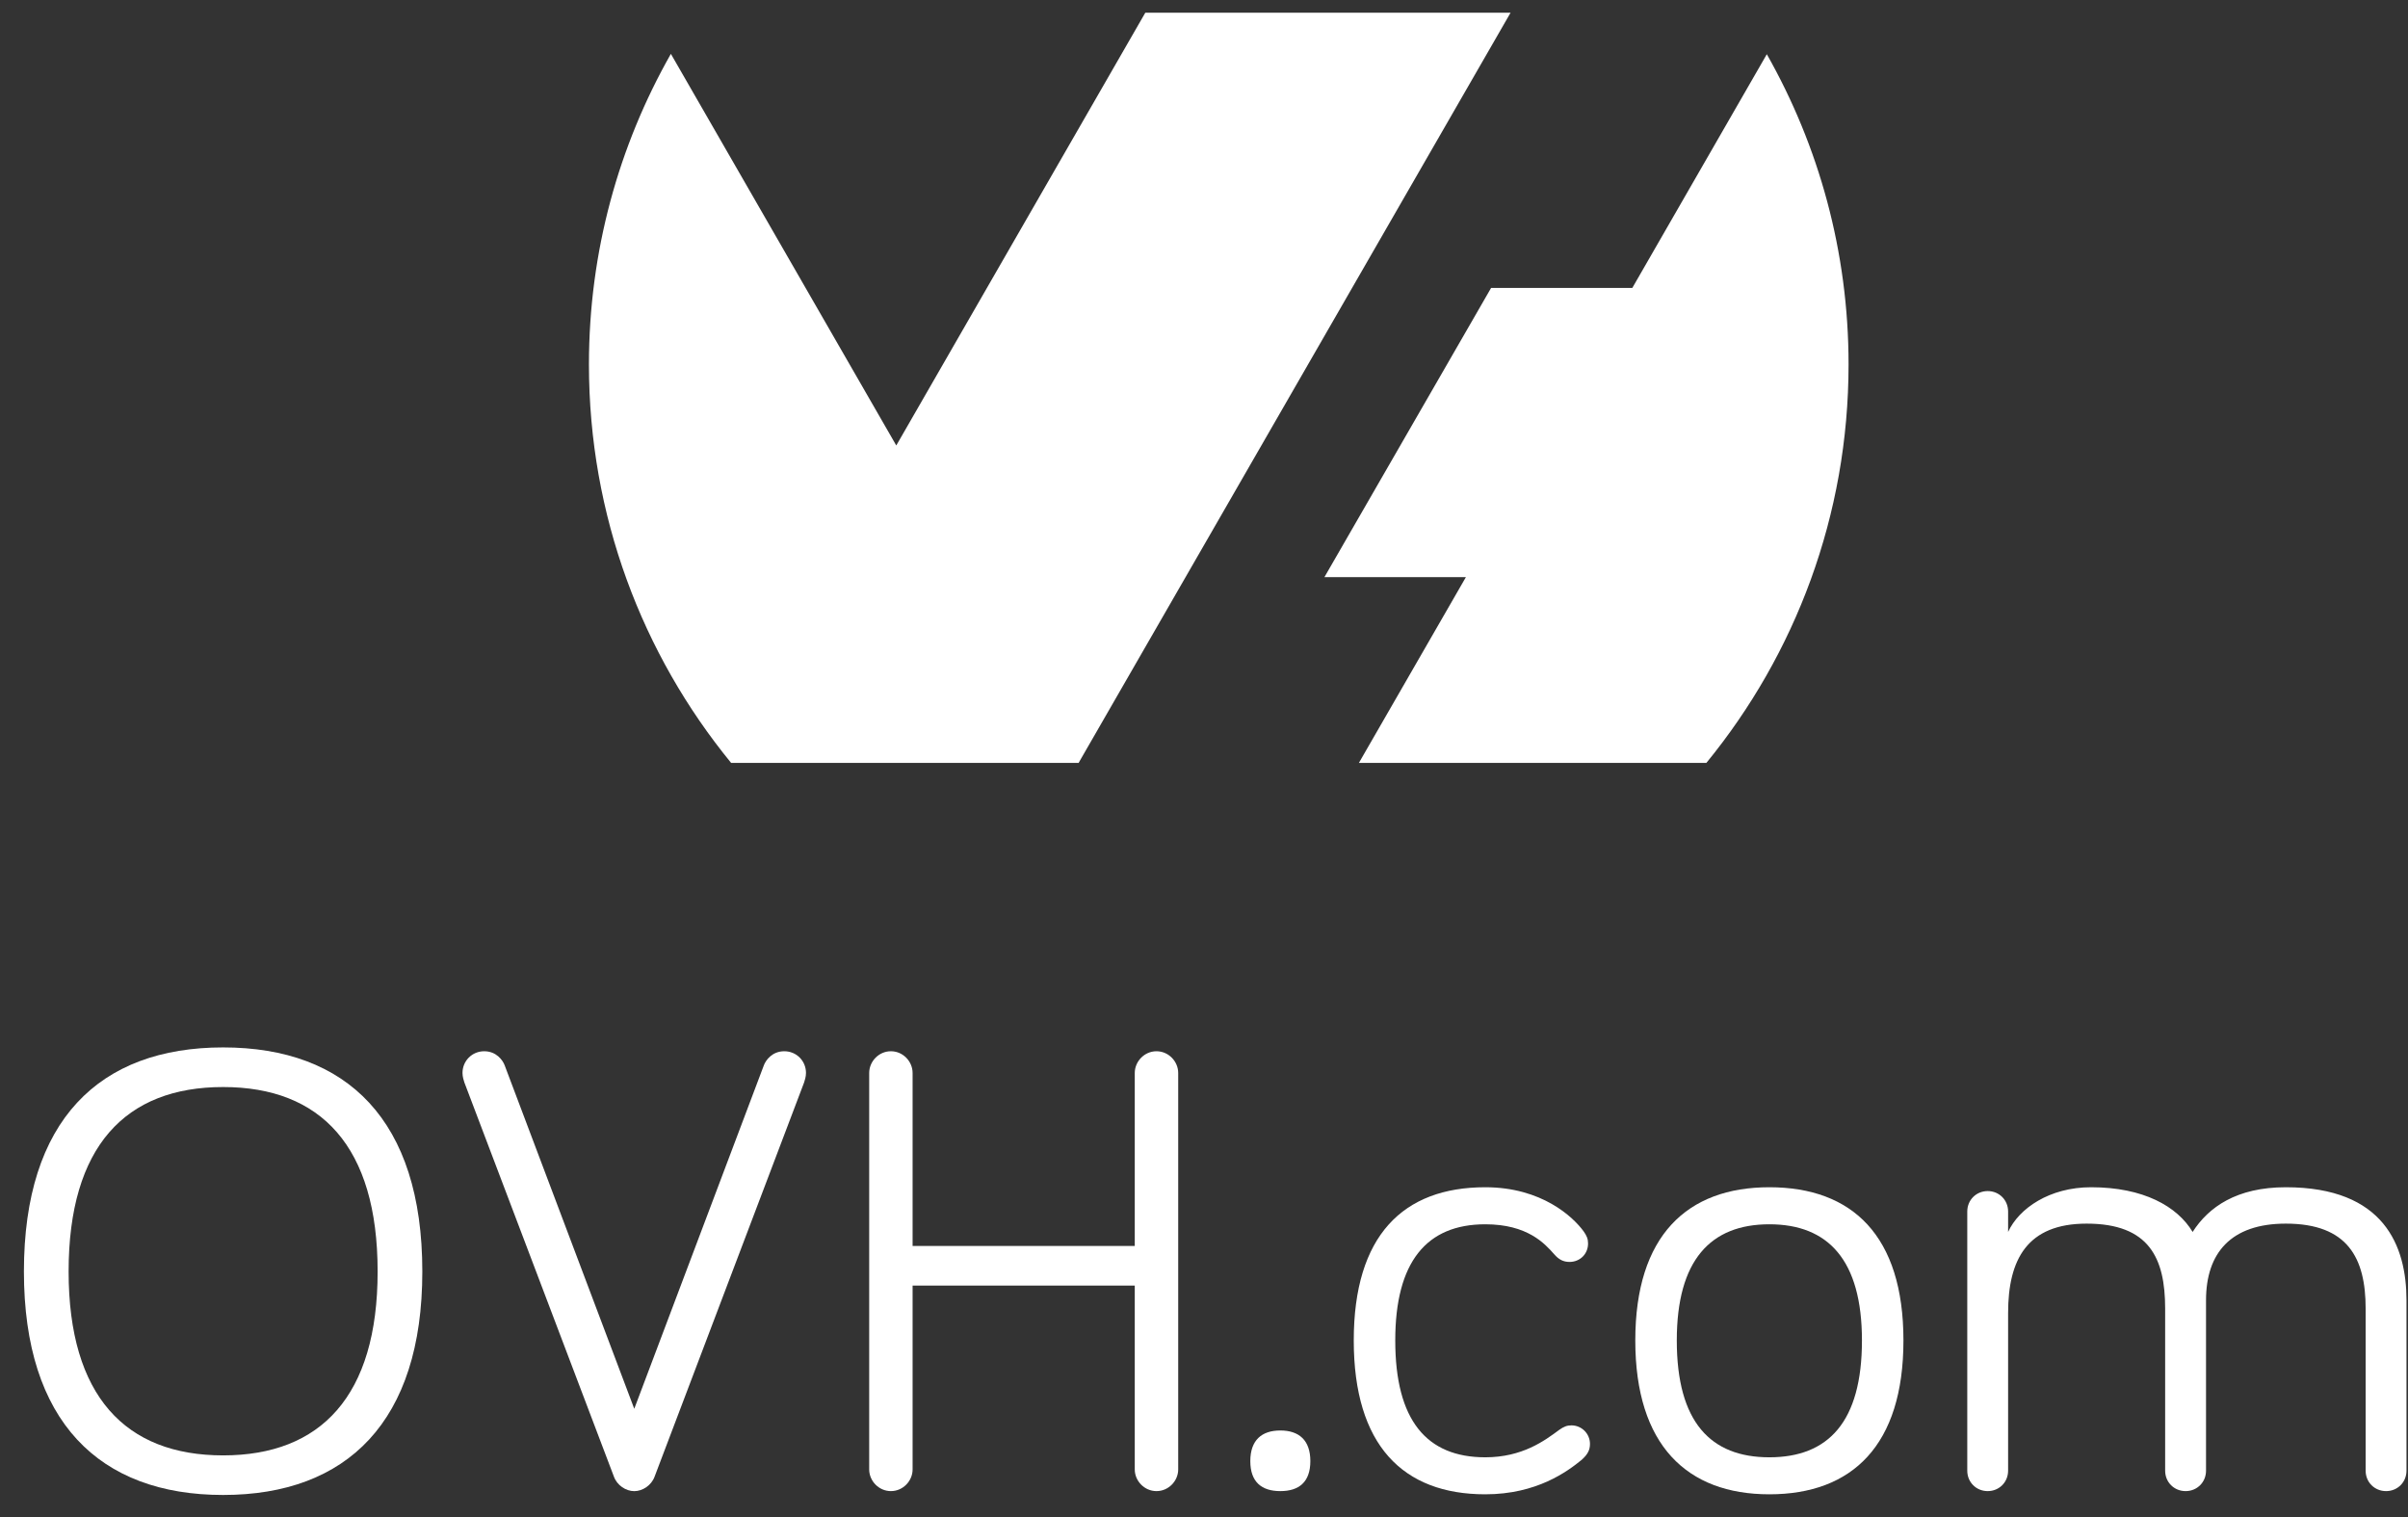
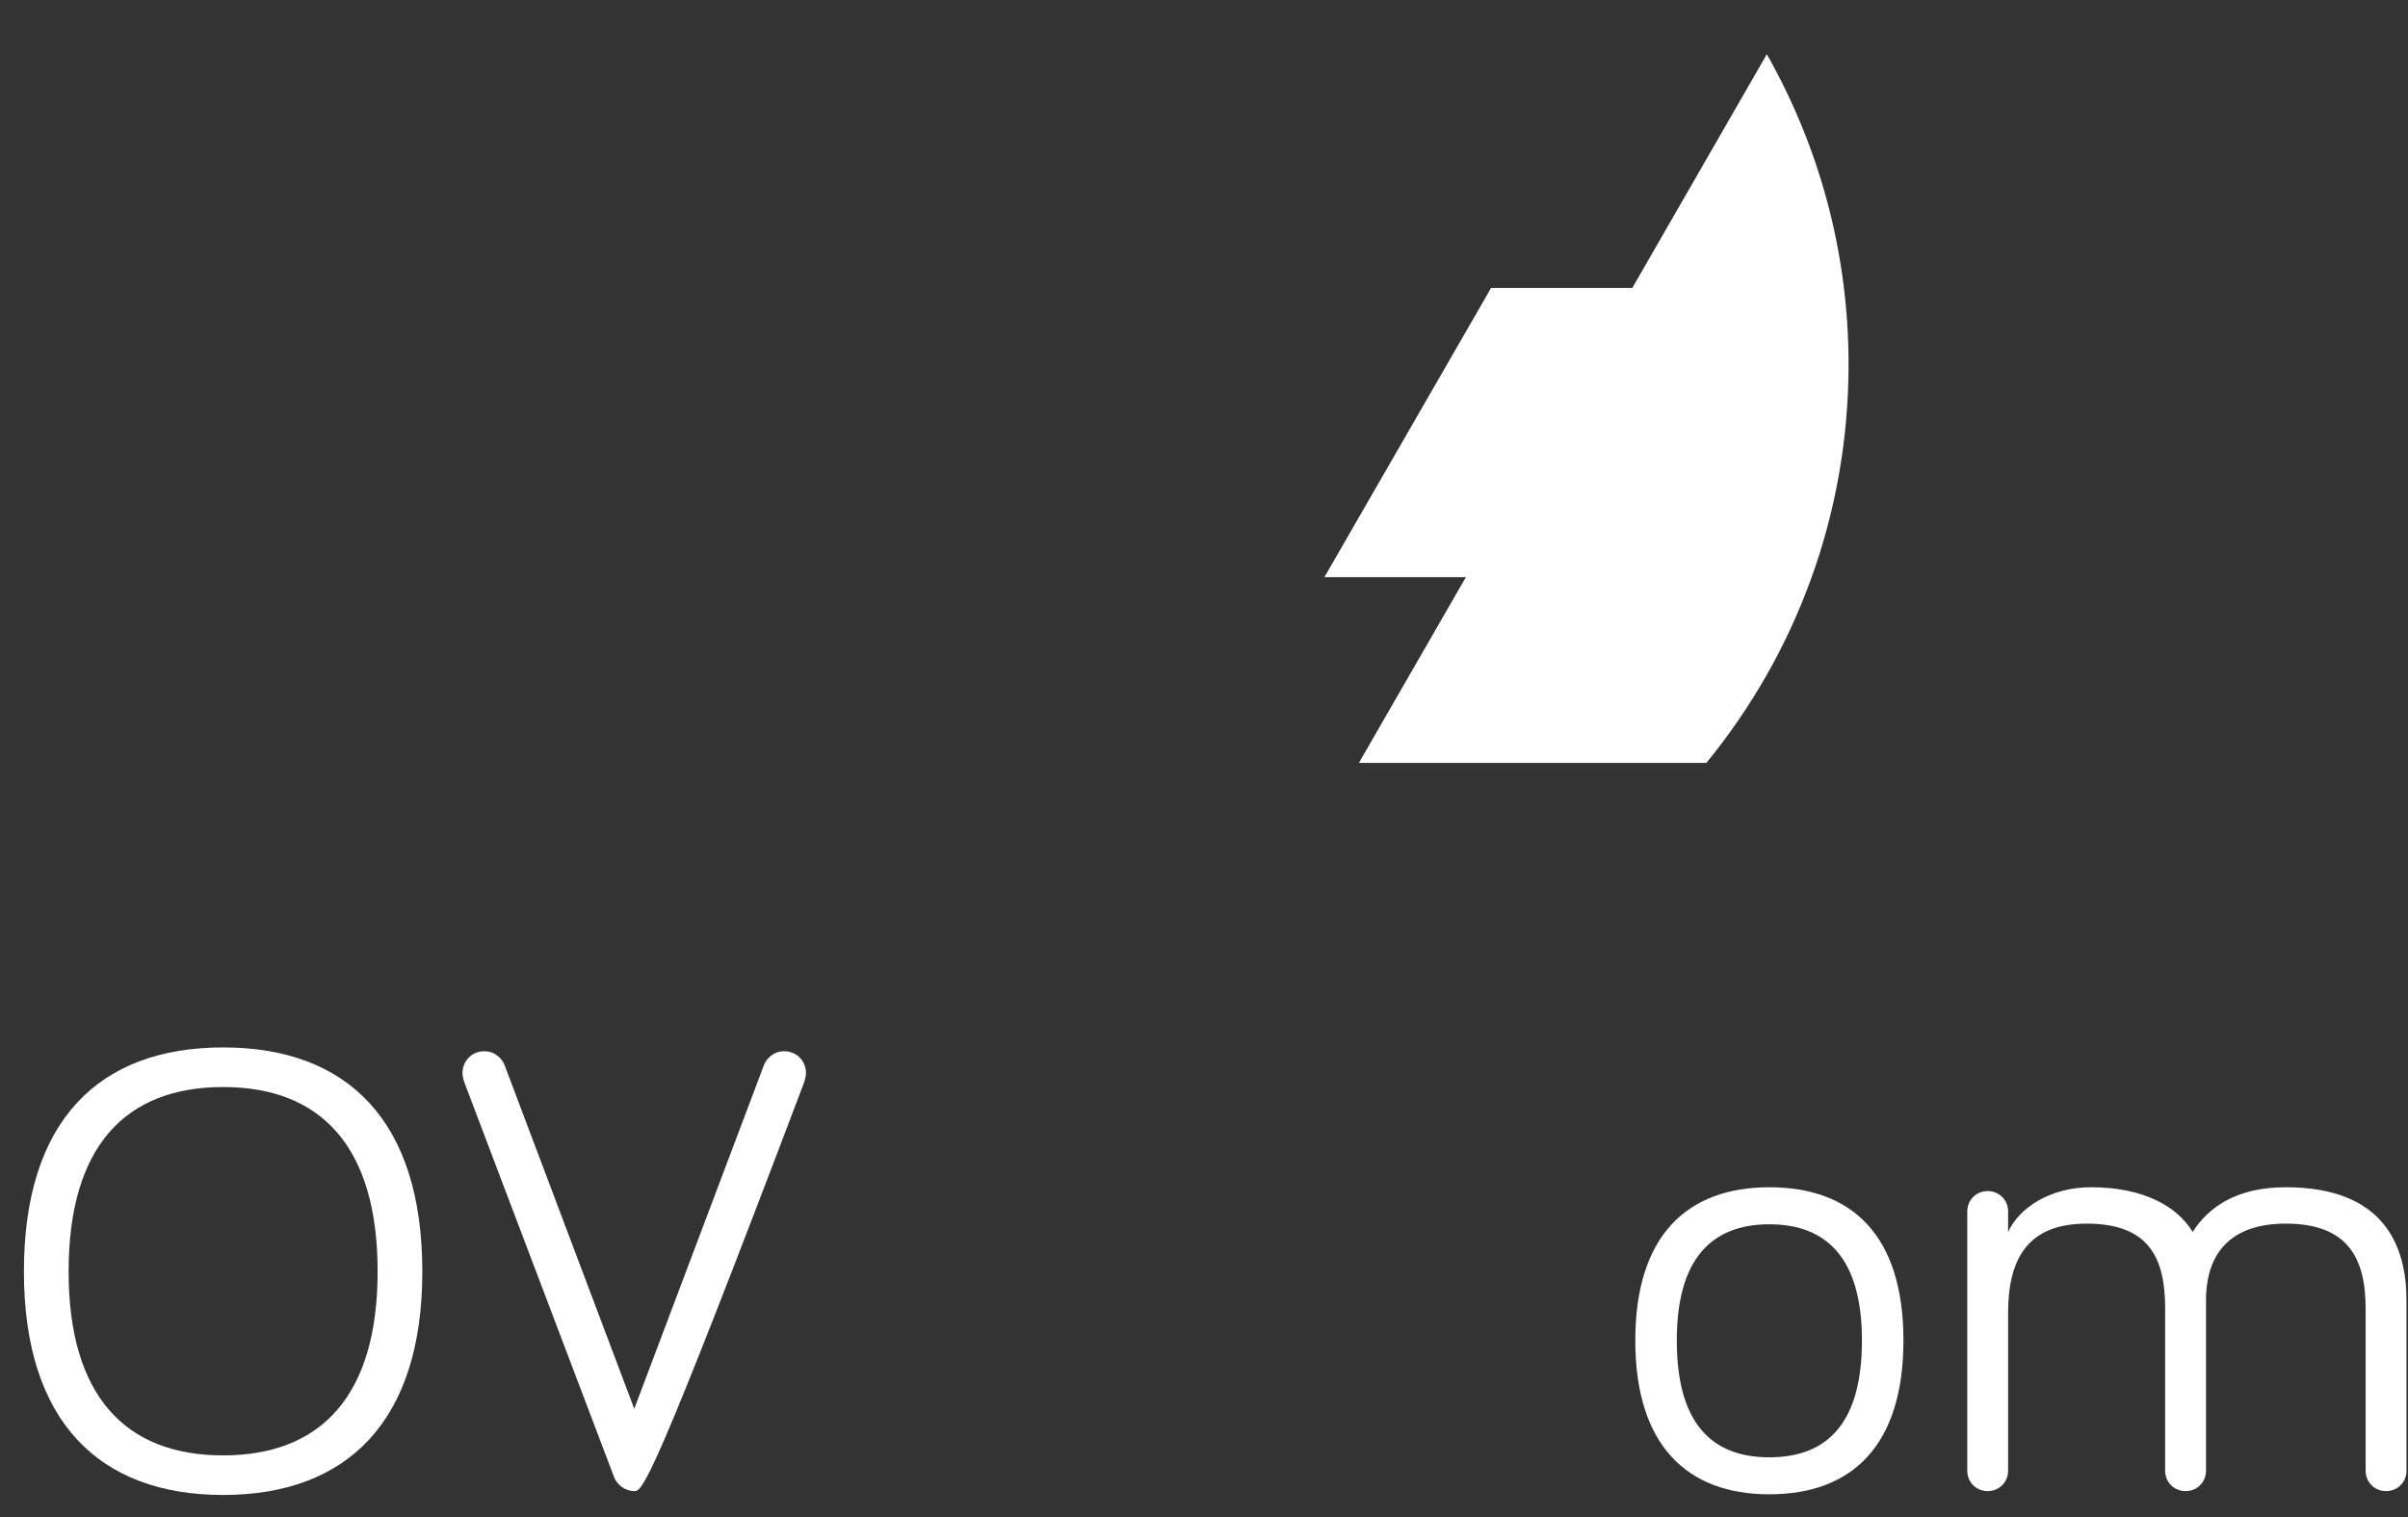
<svg xmlns="http://www.w3.org/2000/svg" width="73" height="46" viewBox="0 0 73 46" fill="none">
  <rect x="0" y="0" width="73" height="46" fill="#333333" stroke="none" />
  <path d="M53.562 1.644L49.485 8.728H45.204L40.151 17.496H44.44L41.196 23.128H51.73C54.423 19.837 56.04 15.631 56.04 11.047C56.04 7.627 55.136 4.42 53.562 1.644Z" fill="white" />
-   <path d="M32.699 23.128H32.709L32.704 23.119L45.794 0.385H34.721L27.171 13.505L20.338 1.633C18.76 4.412 17.854 7.622 17.854 11.047C17.854 15.631 19.471 19.837 22.164 23.128L32.699 23.128Z" fill="white" />
  <path d="M2.08 38.548C2.08 42.322 3.803 44.122 6.764 44.122C9.725 44.122 11.448 42.322 11.448 38.548C11.448 34.754 9.725 32.955 6.764 32.955C3.803 32.955 2.08 34.754 2.08 38.548ZM0.725 38.548C0.725 33.961 3.009 31.754 6.764 31.754C10.519 31.754 12.803 33.961 12.803 38.548C12.803 43.096 10.519 45.322 6.764 45.322C3.009 45.322 0.725 43.096 0.725 38.548Z" fill="white" />
-   <path d="M23.157 32.296C23.215 32.141 23.409 31.87 23.776 31.87C24.144 31.87 24.434 32.161 24.434 32.529C24.434 32.645 24.395 32.761 24.376 32.819L19.847 44.76C19.75 45.032 19.479 45.206 19.228 45.206C18.976 45.206 18.705 45.032 18.609 44.76L14.079 32.819C14.06 32.761 14.021 32.645 14.021 32.529C14.021 32.161 14.312 31.87 14.679 31.87C15.047 31.87 15.241 32.141 15.299 32.296L19.228 42.709L23.157 32.296Z" fill="white" />
-   <path d="M27.666 38.974V44.548C27.666 44.896 27.376 45.205 27.008 45.205C26.641 45.205 26.35 44.896 26.35 44.548V32.529C26.35 32.18 26.641 31.87 27.008 31.87C27.376 31.87 27.666 32.18 27.666 32.529V37.773H34.401V32.529C34.401 32.18 34.692 31.87 35.06 31.87C35.427 31.87 35.718 32.18 35.718 32.529V44.548C35.718 44.896 35.427 45.205 35.06 45.205C34.692 45.205 34.401 44.896 34.401 44.548V38.974H27.666Z" fill="white" />
-   <path d="M37.904 44.296C37.904 43.657 38.253 43.367 38.814 43.367C39.375 43.367 39.724 43.657 39.724 44.296C39.724 44.935 39.375 45.205 38.814 45.205C38.253 45.205 37.904 44.935 37.904 44.296Z" fill="white" />
-   <path d="M45.027 35.993C46.749 35.993 47.697 36.903 48.007 37.328C48.104 37.464 48.143 37.561 48.143 37.696C48.143 38.025 47.891 38.257 47.581 38.257C47.388 38.257 47.252 38.18 47.117 38.025C46.826 37.696 46.304 37.116 45.027 37.116C43.246 37.116 42.298 38.257 42.298 40.638C42.298 43.057 43.246 44.18 45.027 44.18C46.149 44.18 46.826 43.677 47.271 43.347C47.407 43.251 47.504 43.212 47.639 43.212C47.949 43.212 48.201 43.464 48.201 43.773C48.201 43.948 48.143 44.083 47.949 44.257C47.523 44.605 46.594 45.302 45.027 45.302C42.53 45.302 41.04 43.812 41.04 40.638C41.04 37.464 42.53 35.993 45.027 35.993Z" fill="white" />
+   <path d="M23.157 32.296C23.215 32.141 23.409 31.87 23.776 31.87C24.144 31.87 24.434 32.161 24.434 32.529C24.434 32.645 24.395 32.761 24.376 32.819C19.75 45.032 19.479 45.206 19.228 45.206C18.976 45.206 18.705 45.032 18.609 44.76L14.079 32.819C14.06 32.761 14.021 32.645 14.021 32.529C14.021 32.161 14.312 31.87 14.679 31.87C15.047 31.87 15.241 32.141 15.299 32.296L19.228 42.709L23.157 32.296Z" fill="white" />
  <path d="M56.446 40.638C56.446 38.199 55.42 37.116 53.639 37.116C51.859 37.116 50.833 38.199 50.833 40.638C50.833 43.115 51.859 44.18 53.639 44.18C55.42 44.18 56.446 43.115 56.446 40.638ZM57.704 40.638C57.704 43.812 56.155 45.302 53.639 45.302C51.142 45.302 49.575 43.812 49.575 40.638C49.575 37.464 51.142 35.993 53.639 35.993C56.155 35.993 57.704 37.464 57.704 40.638Z" fill="white" />
  <path d="M72.954 39.419V44.586C72.954 44.935 72.684 45.205 72.335 45.205C71.987 45.205 71.716 44.935 71.716 44.586V39.67C71.716 38.141 71.174 37.096 69.296 37.096C67.632 37.096 66.877 37.986 66.877 39.419V44.586C66.877 44.935 66.606 45.205 66.258 45.205C65.909 45.205 65.638 44.935 65.638 44.586V39.67C65.638 38.141 65.155 37.096 63.258 37.096C61.458 37.096 60.877 38.18 60.877 39.806V44.586C60.877 44.935 60.606 45.205 60.258 45.205C59.91 45.205 59.639 44.935 59.639 44.586V36.728C59.639 36.38 59.91 36.109 60.258 36.109C60.606 36.109 60.877 36.38 60.877 36.728V37.348C61.206 36.631 62.135 35.993 63.393 35.993C64.981 35.993 66.006 36.573 66.471 37.348C66.955 36.593 67.806 35.993 69.296 35.993C72.277 35.993 72.954 37.773 72.954 39.419Z" fill="white" />
</svg>